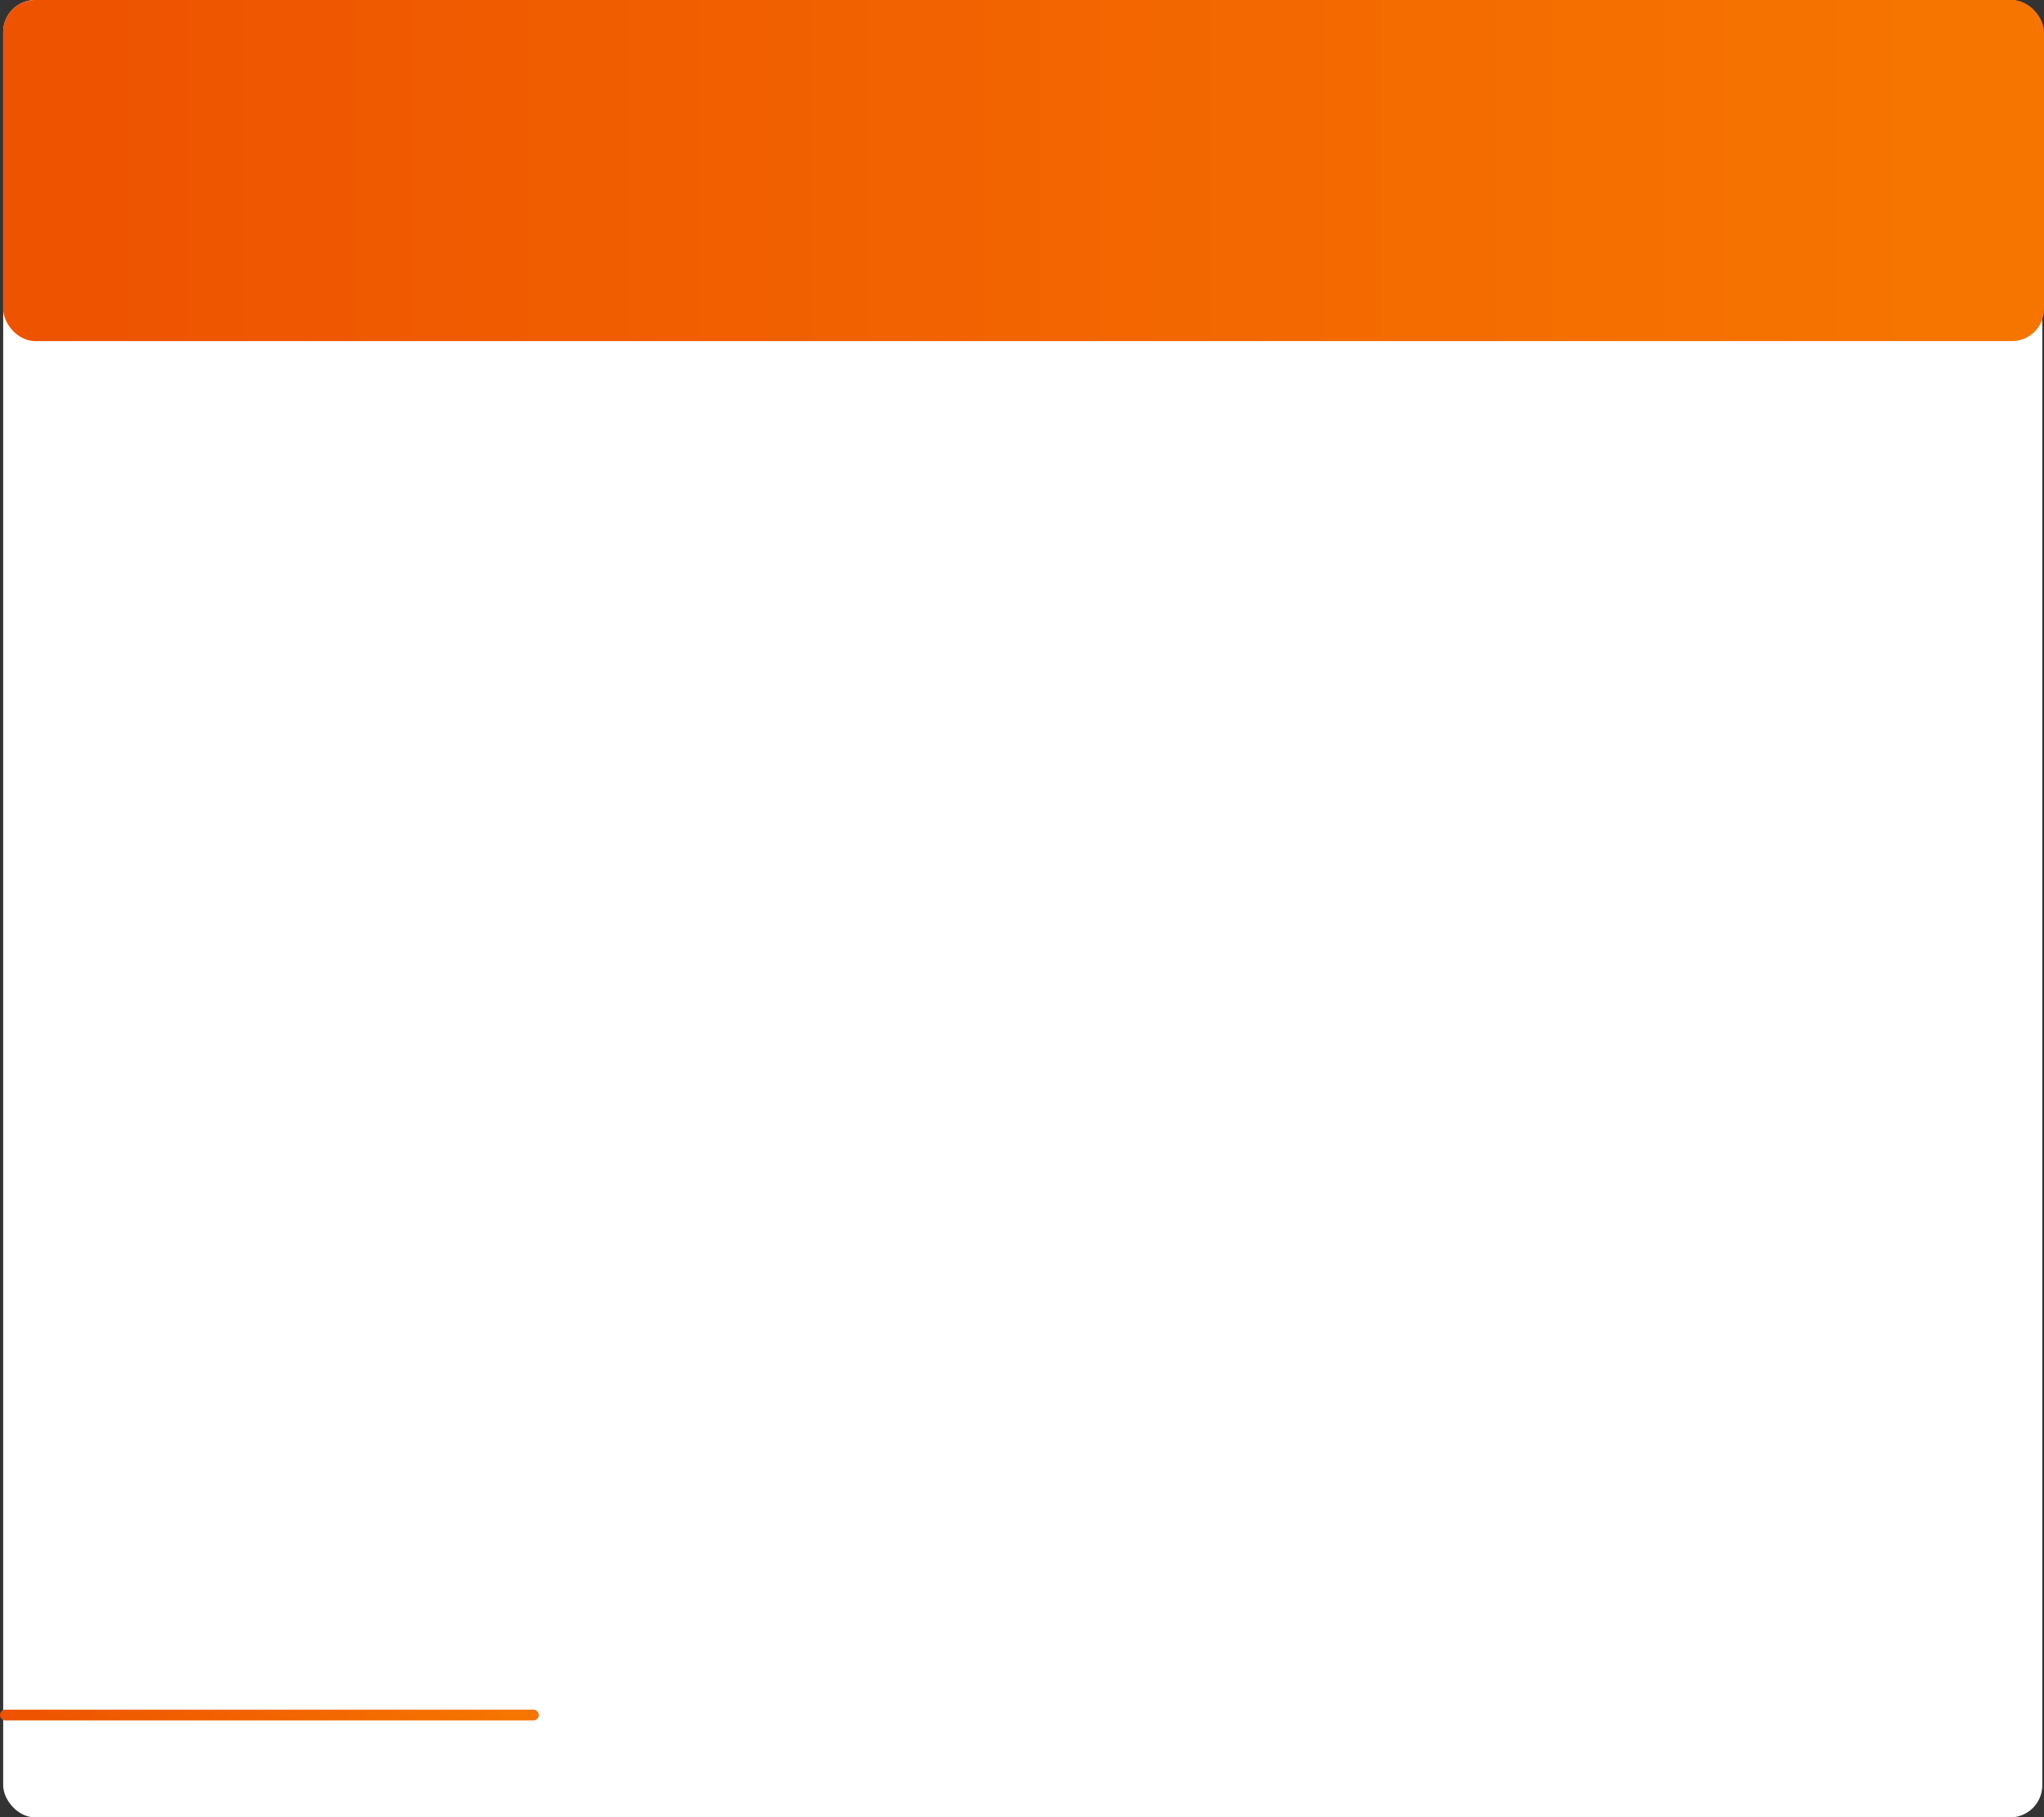
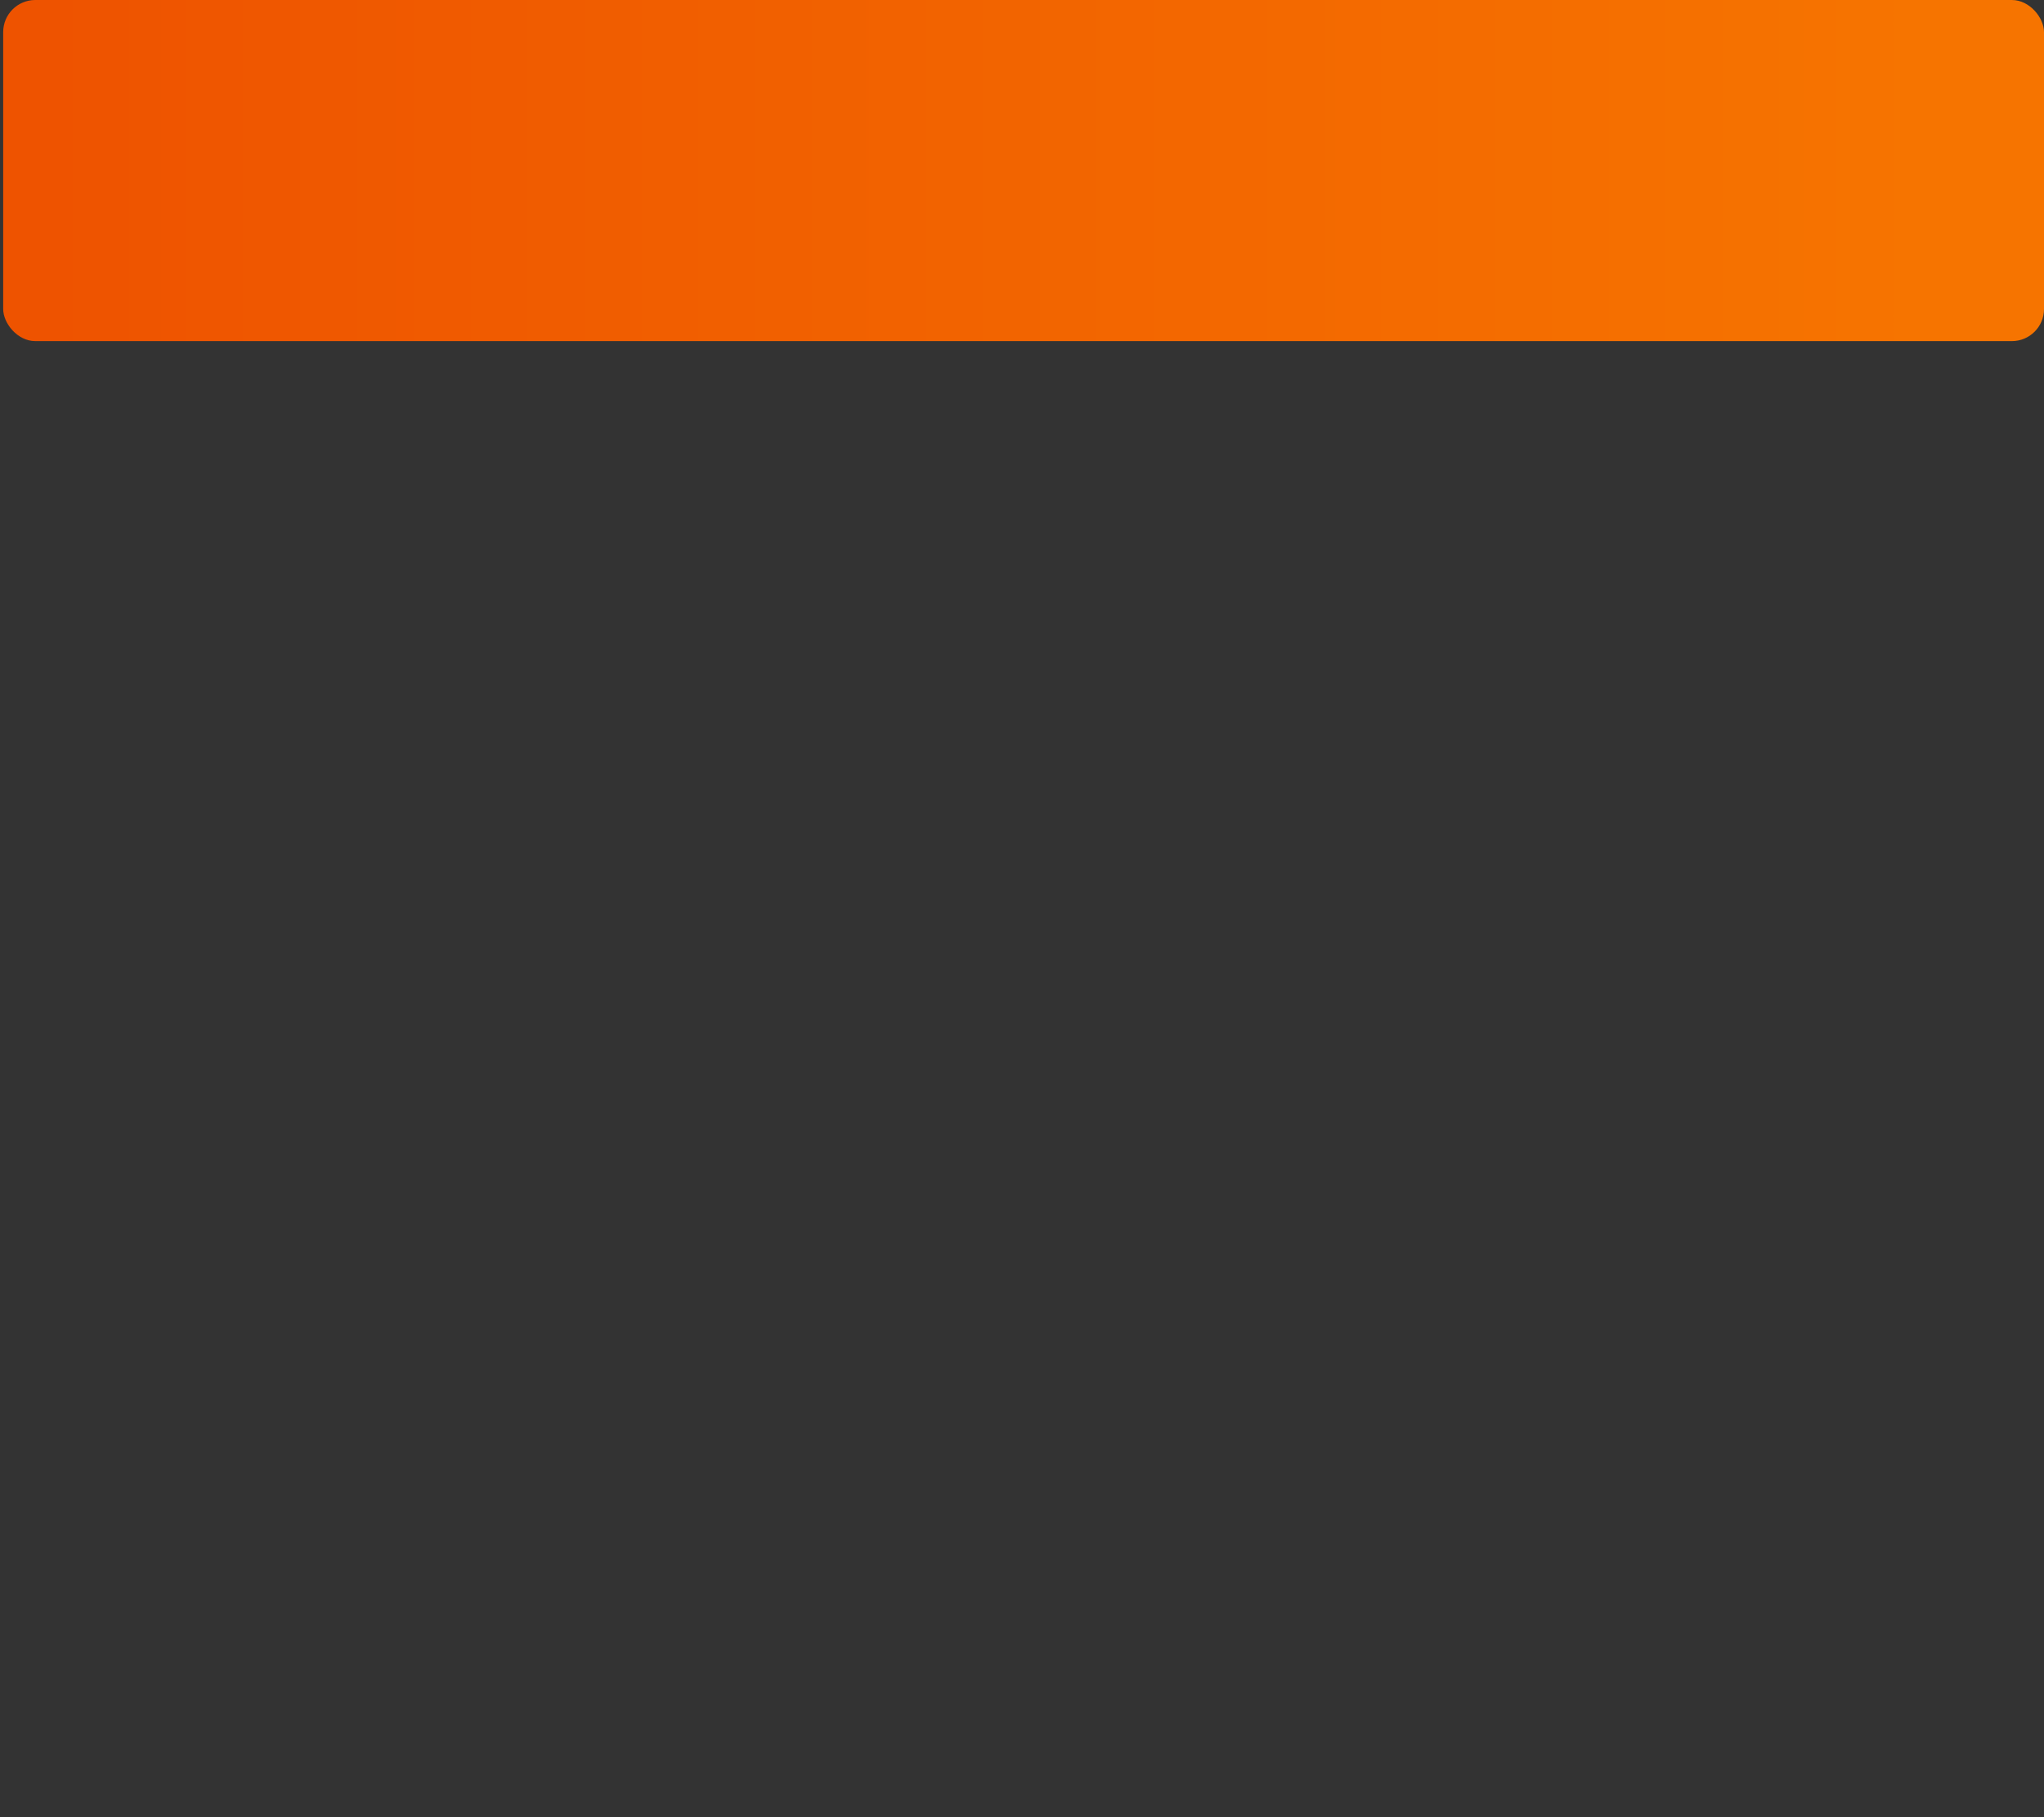
<svg xmlns="http://www.w3.org/2000/svg" xmlns:xlink="http://www.w3.org/1999/xlink" viewBox="0 0 763.53 678.77">
  <rect x="0" y="0" width="763.53" height="678.77" fill="#333333" stroke="none" />
  <defs>
    <style>.cls-1{fill:#fff;}.cls-2{fill:url(#Градієнт_без_назви_59);}.cls-3{fill:none;stroke-linecap:round;stroke-linejoin:round;stroke-width:4px;stroke:url(#Градієнт_без_назви_59-2);}</style>
    <linearGradient id="Градієнт_без_назви_59" x1="1.19" y1="63.7" x2="763.53" y2="63.7" gradientUnits="userSpaceOnUse">
      <stop offset="0.02" stop-color="#ee5300" />
      <stop offset="0.94" stop-color="#f67400" />
    </linearGradient>
    <linearGradient id="Градієнт_без_назви_59-2" x1="0" y1="640.54" x2="201.26" y2="640.54" xlink:href="#Градієнт_без_назви_59" />
  </defs>
  <title>fon texto mob</title>
  <g id="Capa_2" data-name="Capa 2">
    <g id="text">
-       <rect class="cls-1" x="1.19" width="761.7" height="678.77" rx="11.99" />
      <rect class="cls-2" x="1.19" width="762.34" height="127.4" rx="11.99" />
-       <line class="cls-3" x1="2" y1="640.54" x2="199.26" y2="640.54" />
    </g>
  </g>
</svg>